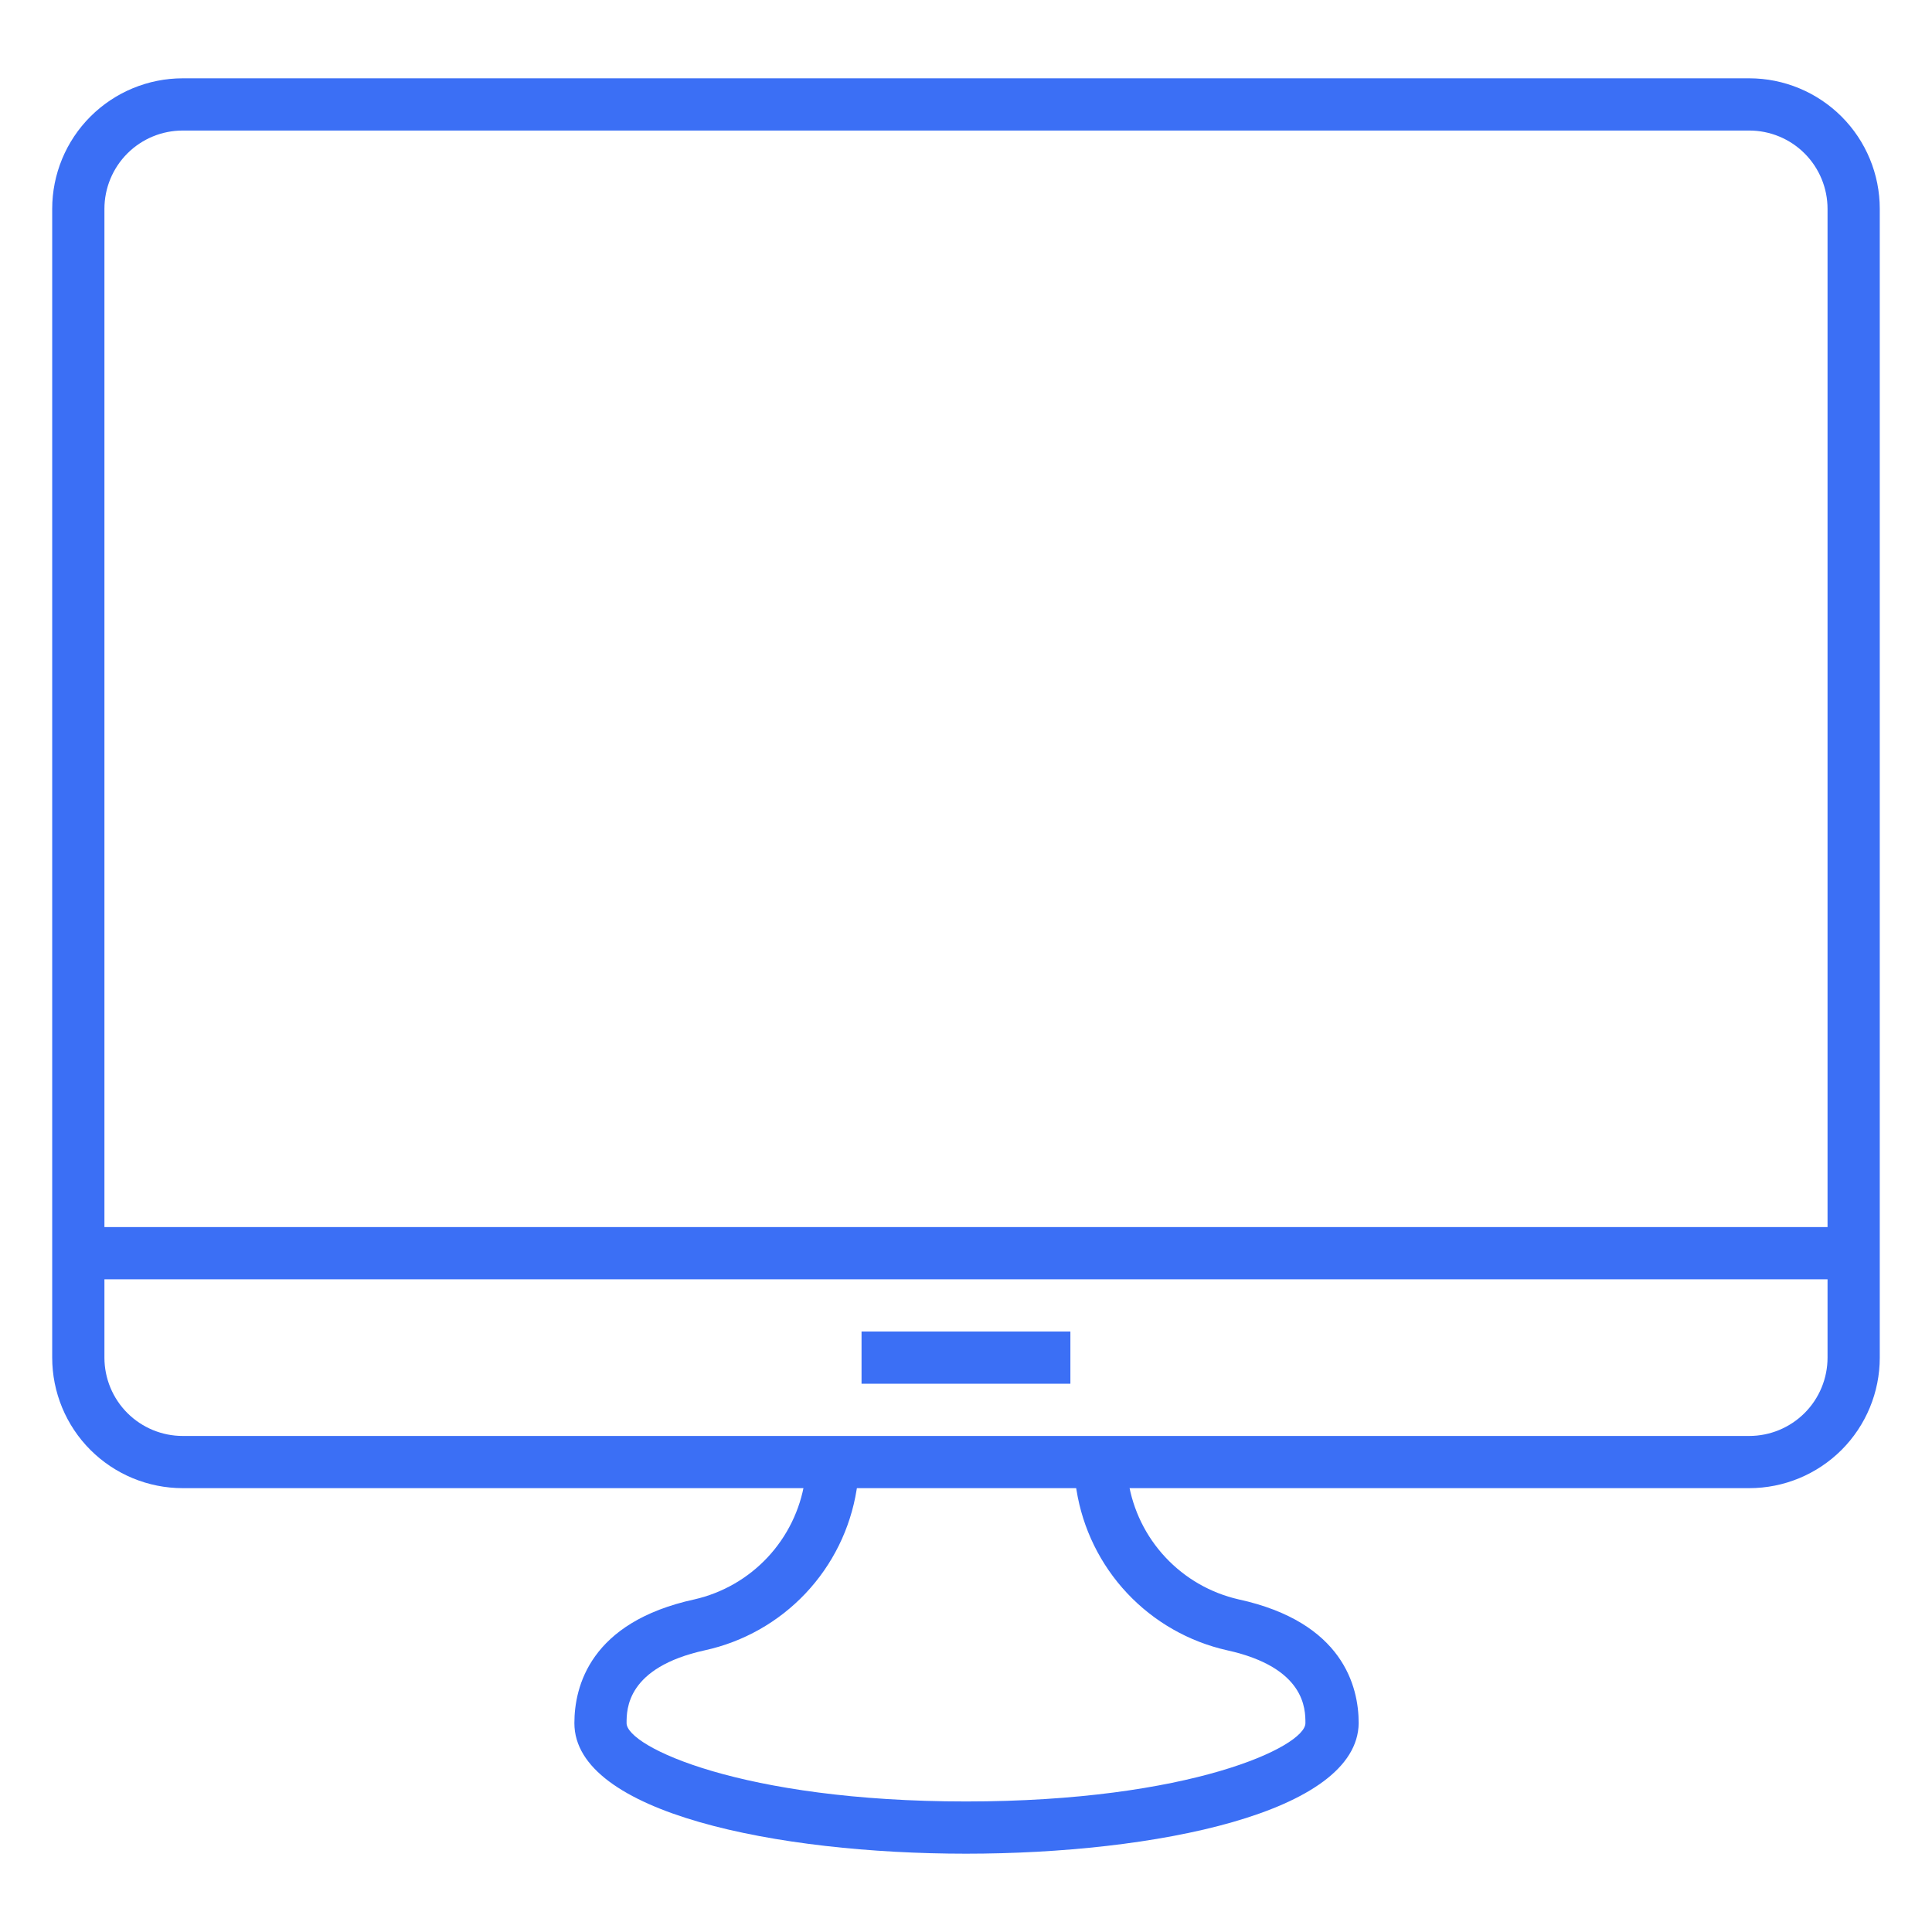
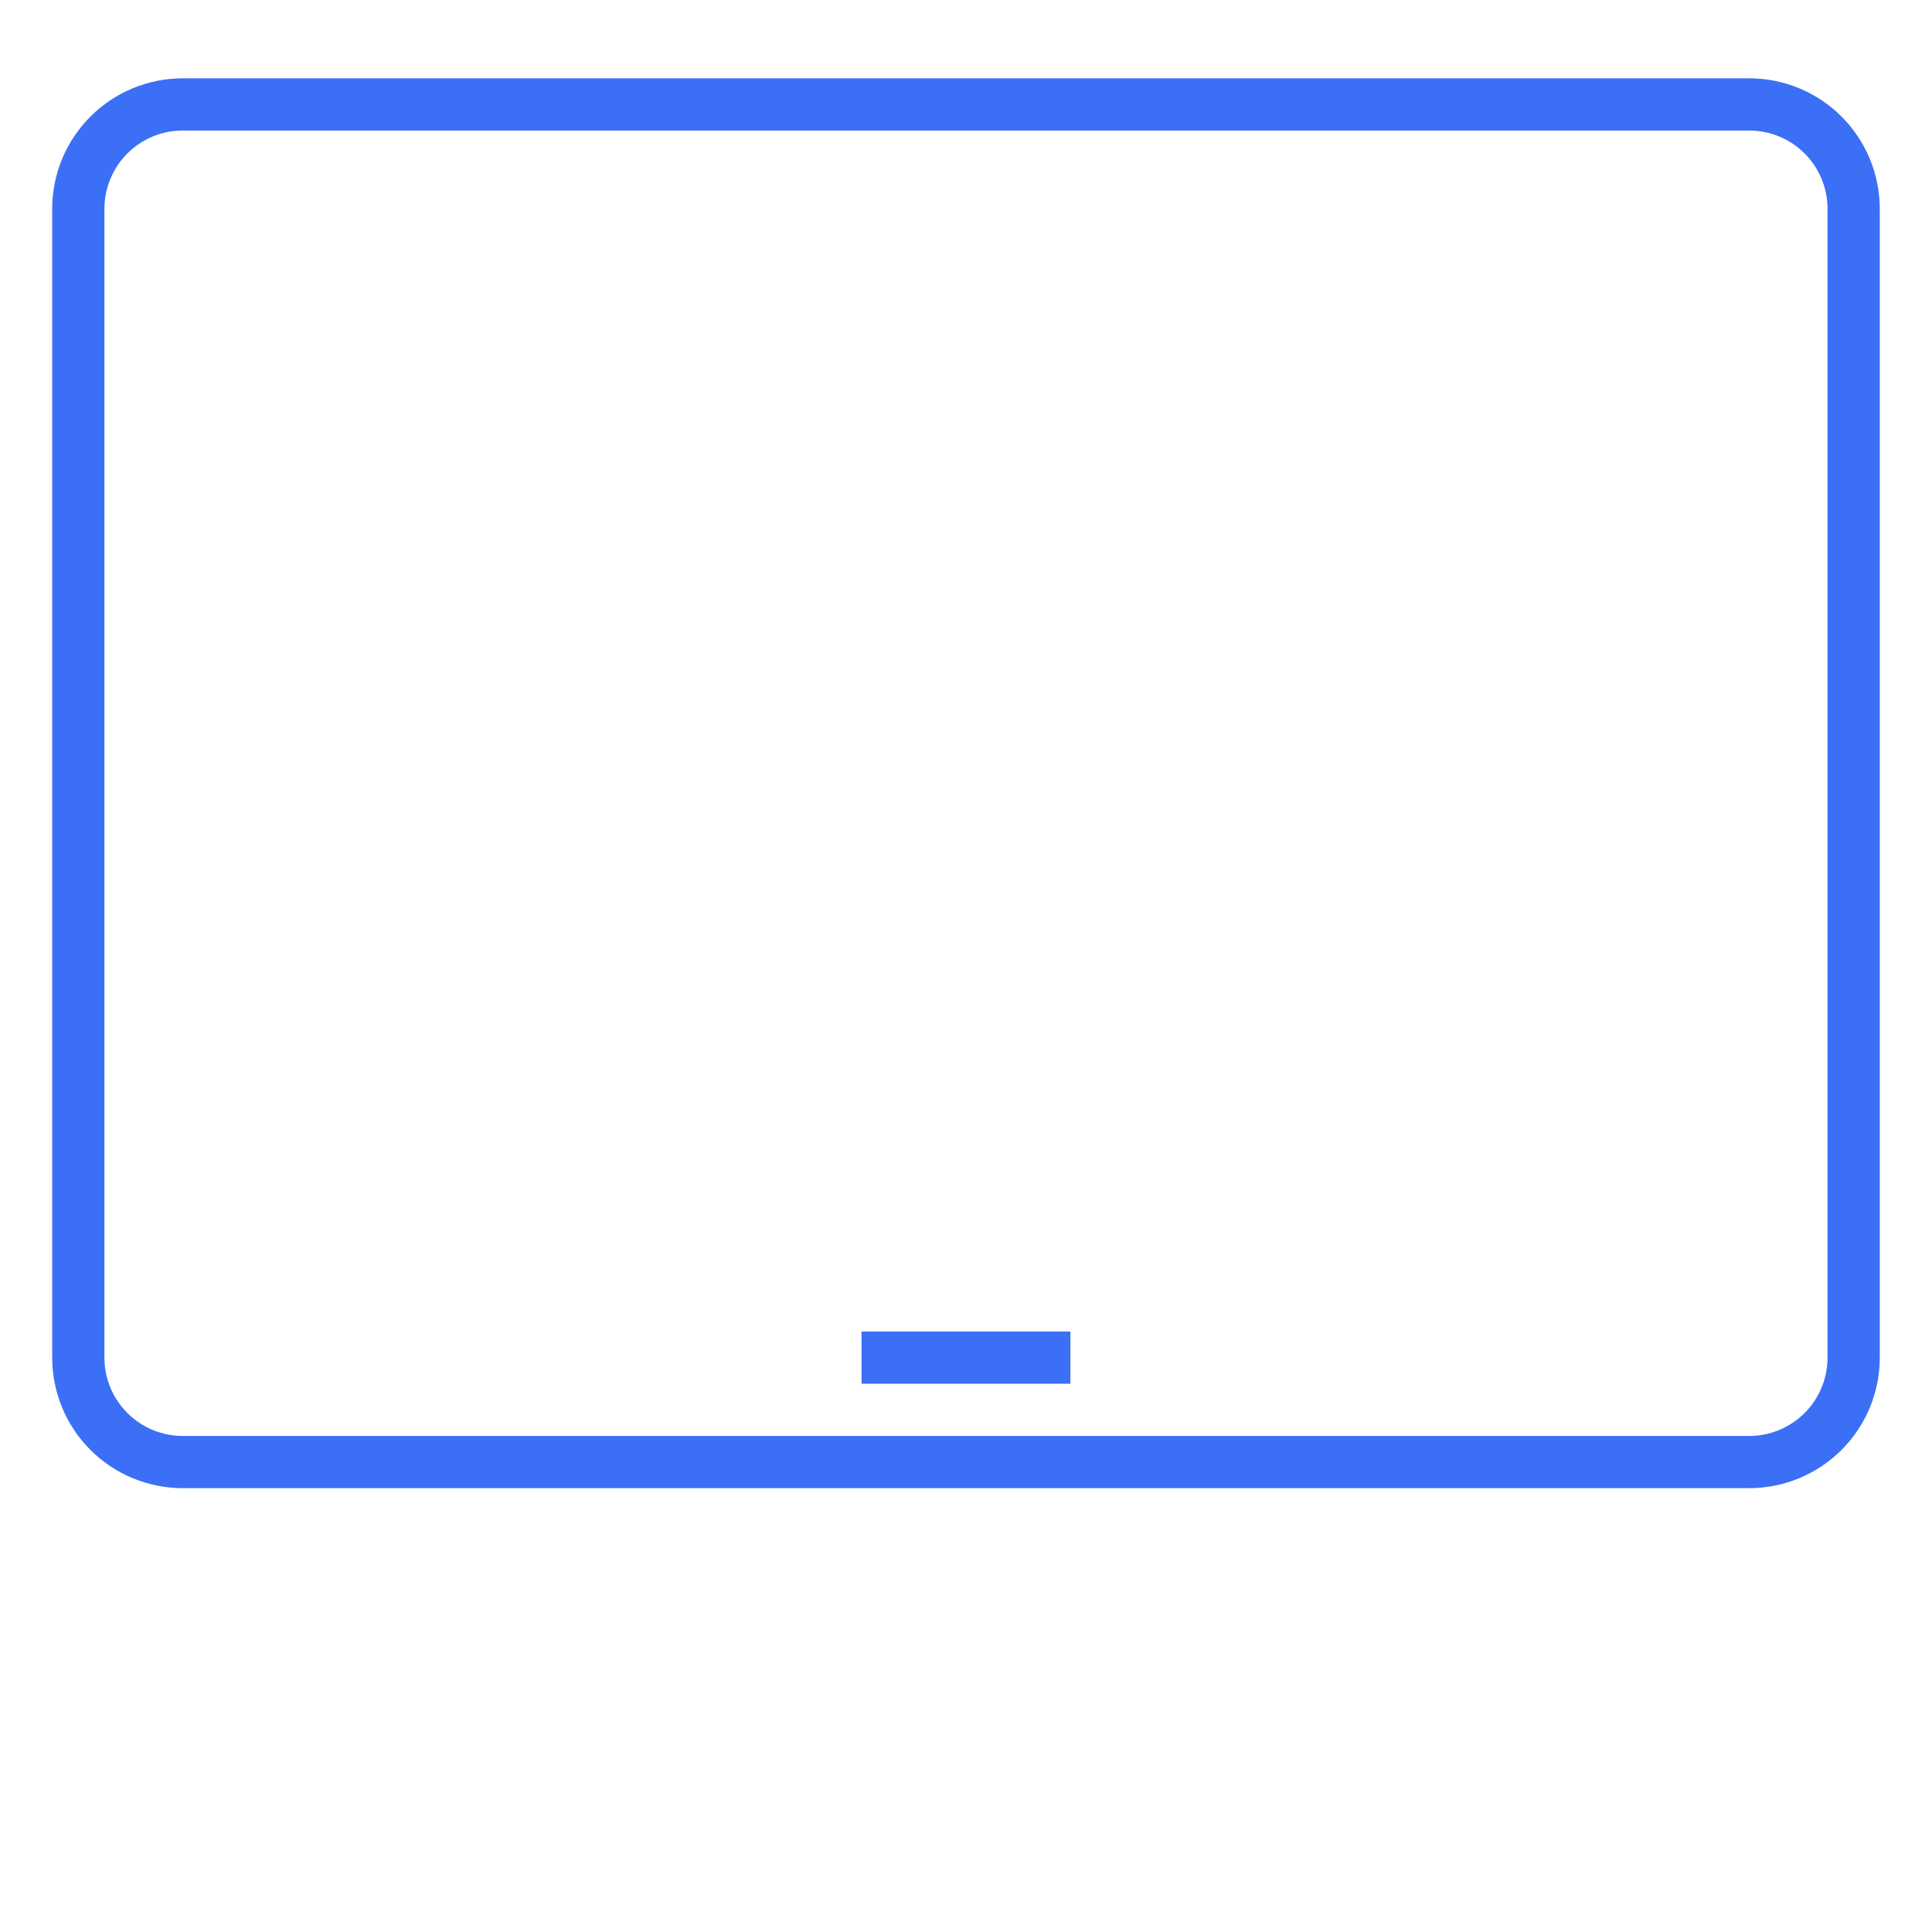
<svg xmlns="http://www.w3.org/2000/svg" width="60" height="60" viewBox="0 0 60 60" fill="none">
  <path d="M54.324 46.216H5.675C4.6 46.216 3.569 45.789 2.808 45.029C2.048 44.269 1.621 43.237 1.621 42.162V6.486C1.621 5.411 2.048 4.38 2.808 3.62C3.569 2.86 4.6 2.432 5.675 2.432H54.324C55.399 2.432 56.43 2.86 57.191 3.62C57.951 4.38 58.378 5.411 58.378 6.486V42.162C58.378 43.237 57.951 44.269 57.191 45.029C56.43 45.789 55.399 46.216 54.324 46.216ZM5.675 4.054C5.03 4.054 4.411 4.31 3.955 4.766C3.499 5.223 3.243 5.841 3.243 6.486V42.162C3.243 42.807 3.499 43.426 3.955 43.882C4.411 44.338 5.03 44.595 5.675 44.595H54.324C54.969 44.595 55.588 44.338 56.044 43.882C56.5 43.426 56.756 42.807 56.756 42.162V6.486C56.756 5.841 56.5 5.223 56.044 4.766C55.588 4.31 54.969 4.054 54.324 4.054H5.675Z" fill="#3B6FF5" />
-   <path d="M30 57.568C24.146 57.568 17.838 56.303 17.838 53.514C17.838 52.378 18.324 50.376 21.568 49.67C22.438 49.471 23.228 49.017 23.838 48.365C24.447 47.714 24.848 46.895 24.989 46.014L25.095 45.333L26.716 45.584L26.603 46.265C26.41 47.473 25.857 48.595 25.016 49.485C24.176 50.374 23.087 50.99 21.892 51.251C19.459 51.786 19.459 53.084 19.459 53.514C19.459 54.243 23.043 55.946 30 55.946C36.957 55.946 40.541 54.243 40.541 53.514C40.541 53.084 40.541 51.786 38.108 51.251C36.919 50.984 35.837 50.366 35.003 49.477C34.169 48.588 33.621 47.469 33.43 46.265L33.316 45.584L34.938 45.333L35.043 46.014C35.184 46.895 35.585 47.714 36.195 48.365C36.804 49.017 37.595 49.471 38.465 49.67C41.708 50.376 42.195 52.378 42.195 53.514C42.162 56.303 35.854 57.568 30 57.568Z" fill="#3B6FF5" />
-   <path d="M2.432 38.108H57.567V39.73H2.432V38.108Z" fill="#3B6FF5" />
  <path d="M26.756 41.351H33.242V42.973H26.756V41.351Z" fill="#3B6FF5" />
</svg>